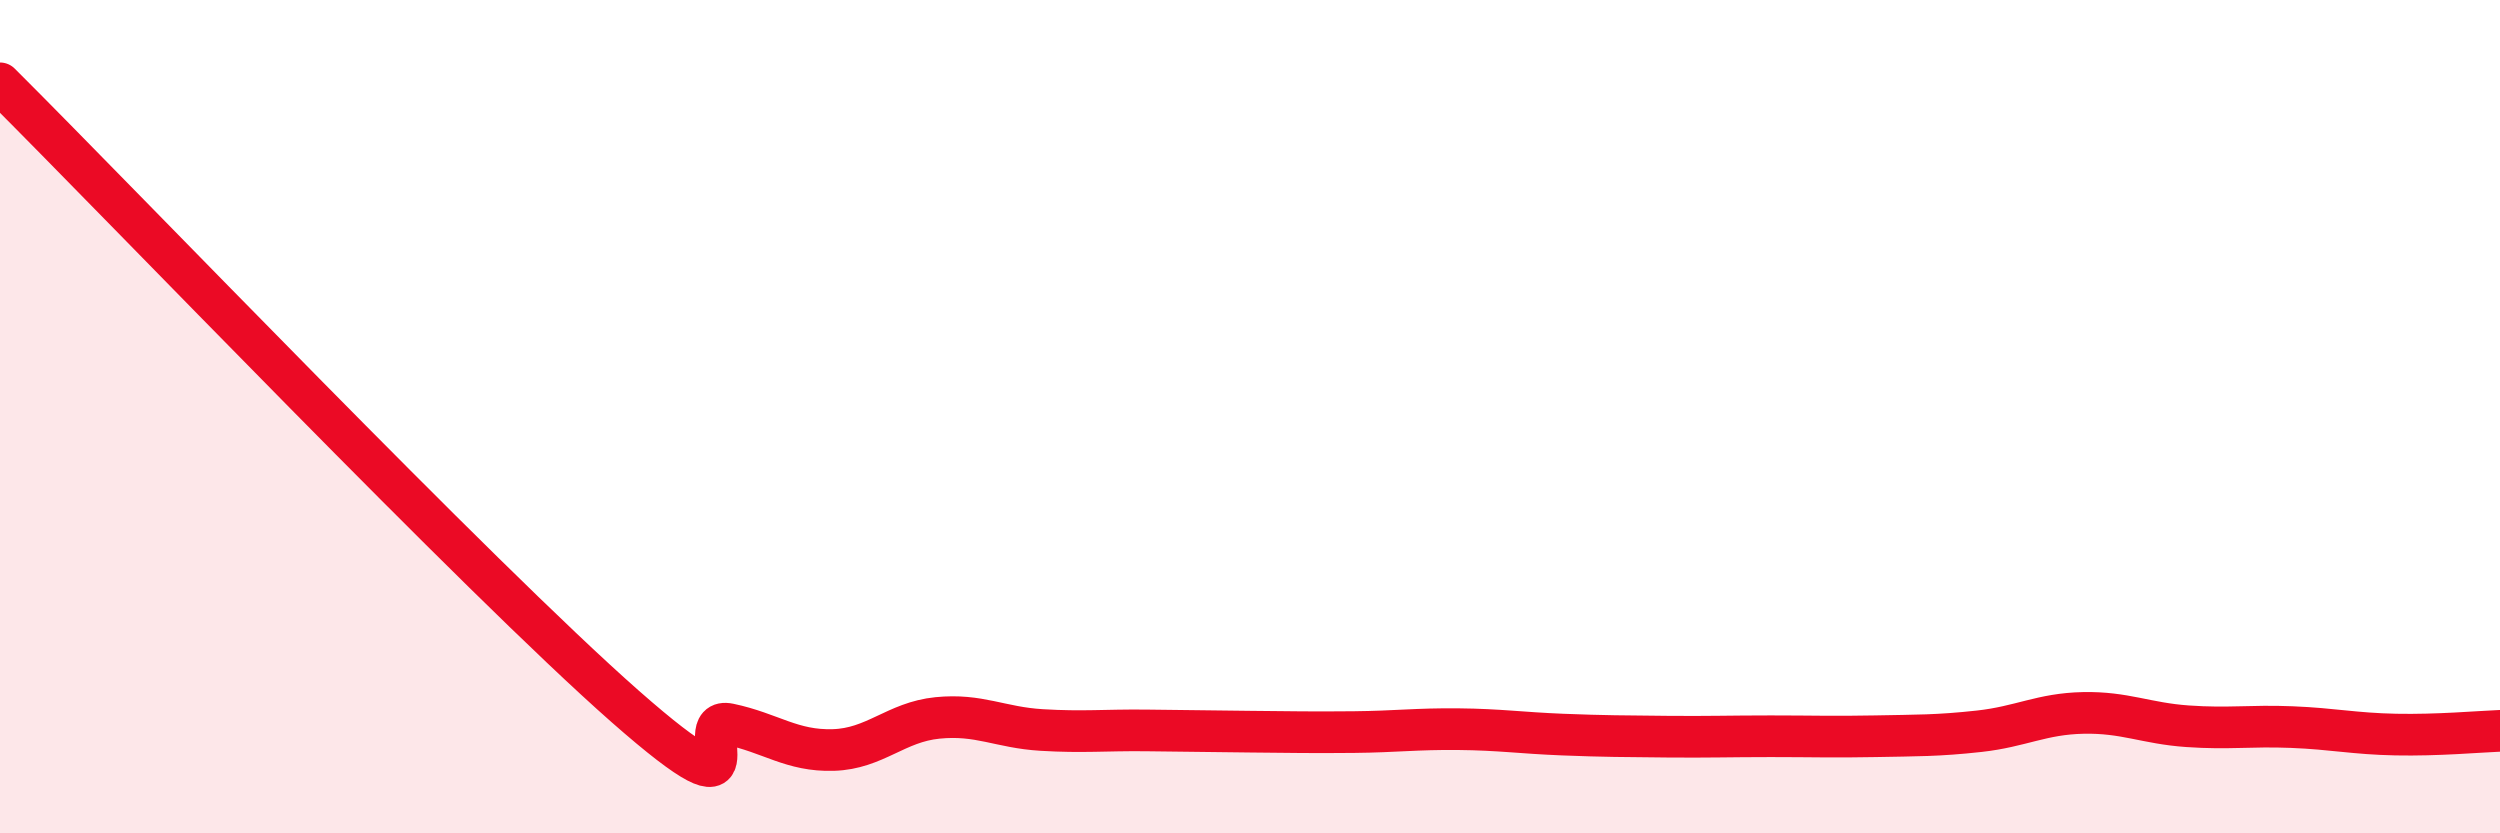
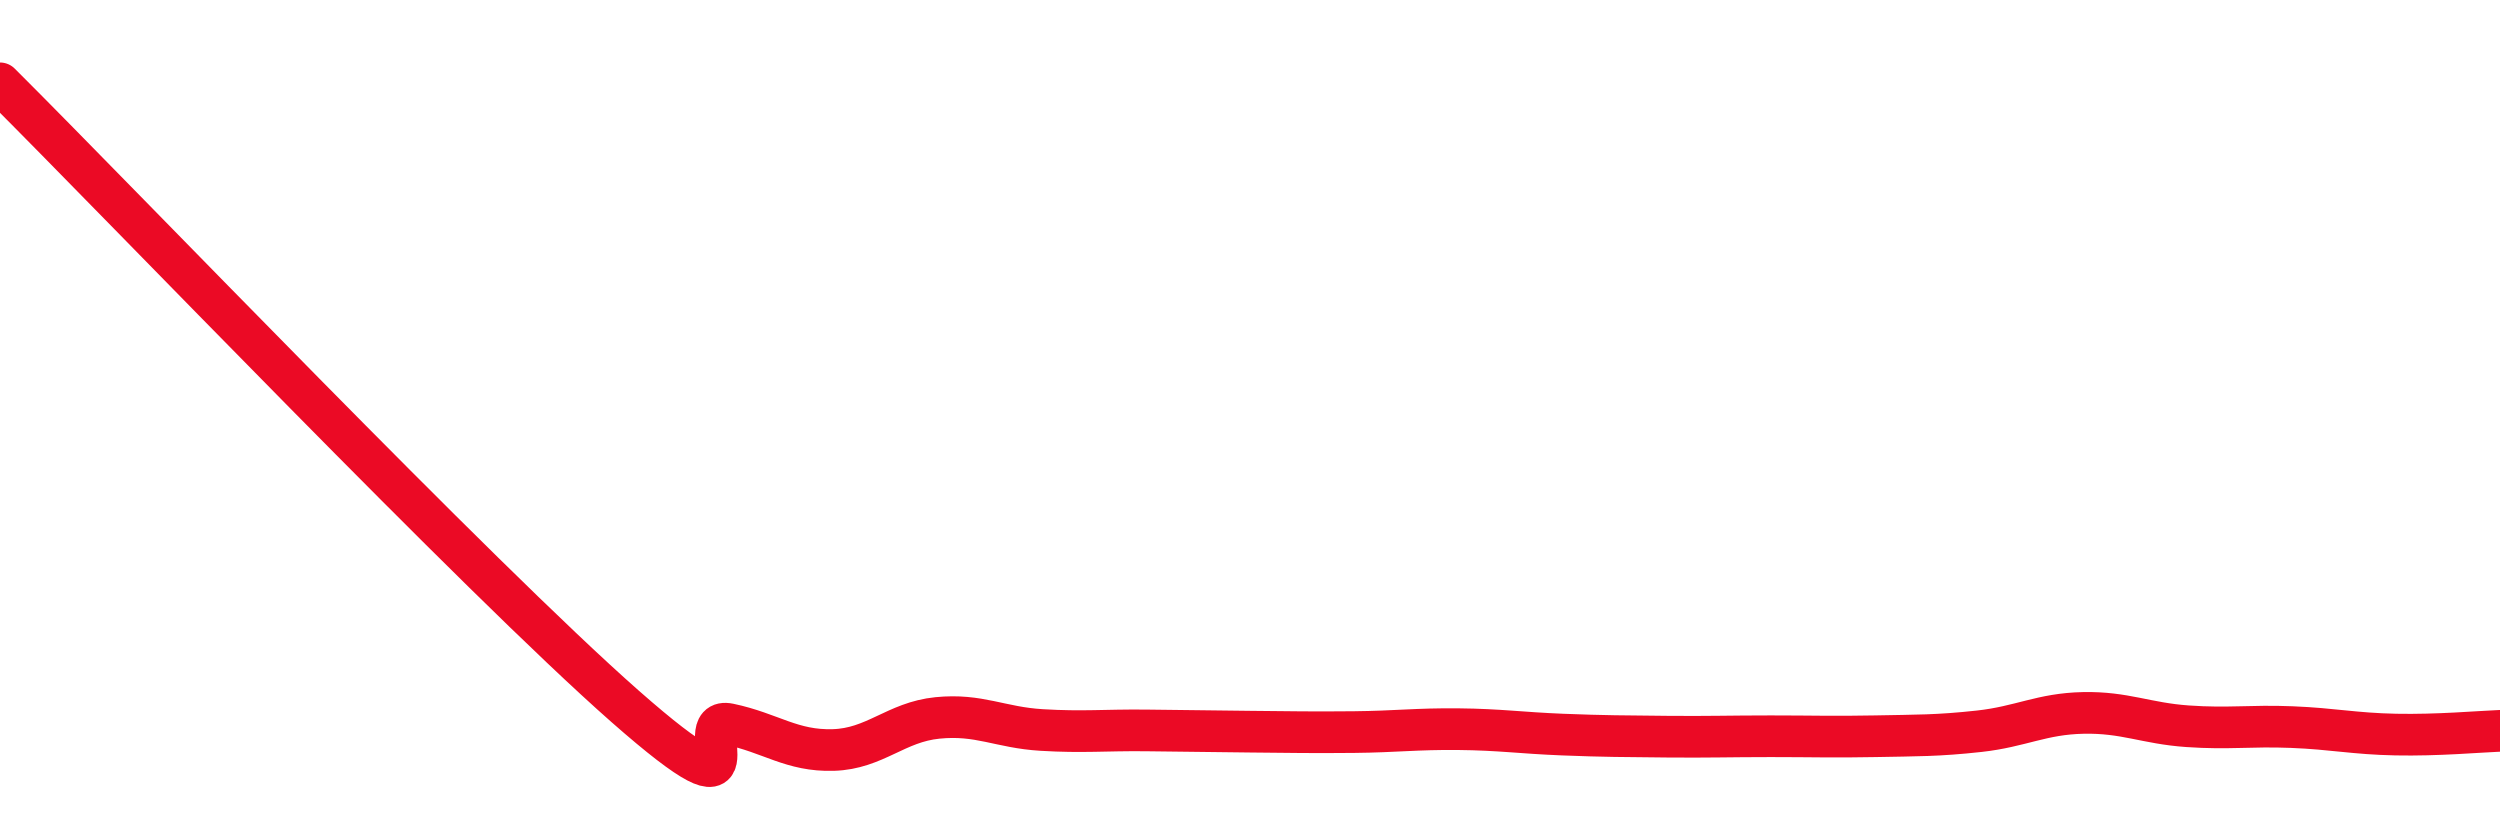
<svg xmlns="http://www.w3.org/2000/svg" width="60" height="20" viewBox="0 0 60 20">
-   <path d="M 0,2 C 3,4.99 11.5,13.87 15,16.95 C 18.5,20.03 16.5,17.17 17.5,17.38 C 18.5,17.59 19,18.03 20,18 C 21,17.97 21.5,17.33 22.5,17.23 C 23.5,17.13 24,17.46 25,17.52 C 26,17.58 26.5,17.52 27.5,17.53 C 28.5,17.54 29,17.55 30,17.56 C 31,17.57 31.5,17.58 32.5,17.57 C 33.5,17.56 34,17.49 35,17.5 C 36,17.51 36.5,17.59 37.5,17.63 C 38.5,17.67 39,17.67 40,17.68 C 41,17.69 41.5,17.67 42.5,17.67 C 43.5,17.67 44,17.69 45,17.67 C 46,17.65 46.5,17.66 47.5,17.55 C 48.5,17.44 49,17.13 50,17.11 C 51,17.09 51.5,17.36 52.5,17.43 C 53.5,17.5 54,17.41 55,17.45 C 56,17.49 56.5,17.61 57.5,17.63 C 58.5,17.65 59.5,17.56 60,17.54L60 20L0 20Z" fill="#EB0A25" opacity="0.1" stroke-linecap="round" stroke-linejoin="round" />
  <path d="M 0,2 C 3,4.99 11.5,13.87 15,16.95 C 18.5,20.03 16.5,17.17 17.5,17.38 C 18.5,17.59 19,18.03 20,18 C 21,17.97 21.5,17.33 22.5,17.23 C 23.5,17.13 24,17.46 25,17.52 C 26,17.58 26.5,17.52 27.5,17.53 C 28.5,17.54 29,17.55 30,17.56 C 31,17.57 31.5,17.58 32.5,17.57 C 33.5,17.56 34,17.49 35,17.5 C 36,17.51 36.5,17.59 37.5,17.63 C 38.5,17.67 39,17.67 40,17.68 C 41,17.69 41.5,17.67 42.5,17.67 C 43.5,17.67 44,17.69 45,17.67 C 46,17.65 46.5,17.66 47.5,17.55 C 48.5,17.44 49,17.13 50,17.11 C 51,17.09 51.5,17.36 52.5,17.43 C 53.5,17.5 54,17.41 55,17.45 C 56,17.49 56.5,17.61 57.5,17.63 C 58.5,17.65 59.5,17.56 60,17.54" stroke="#EB0A25" stroke-width="1" fill="none" stroke-linecap="round" stroke-linejoin="round" />
</svg>